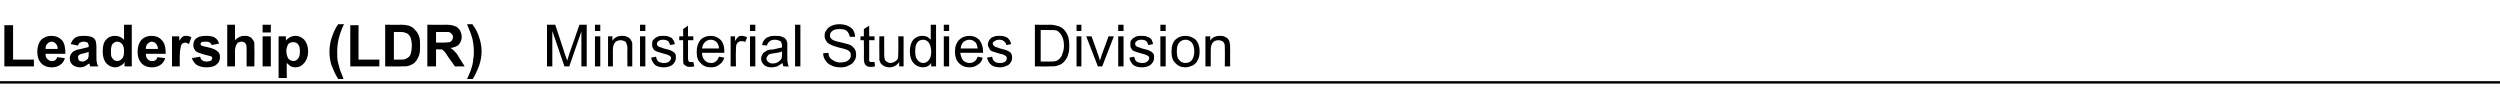
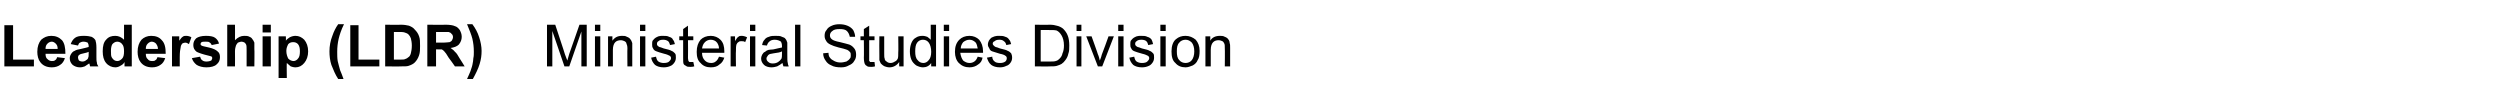
<svg xmlns="http://www.w3.org/2000/svg" version="1.1" width="516px" height="21.5px" viewBox="0 -5 516 21.5" style="top:-5px">
  <desc>Leadership (LDR) Ministerial Studies Division</desc>
  <defs />
  <g class="svg-textframe-paragraphrules">
-     <line class="svg-paragraph-rulebelow" y1="12" y2="12" x1="0" x2="516" stroke="#000" stroke-width="0.5" />
-   </g>
+     </g>
  <g id="Polygon66701">
    <path d="M 0.9 8.7 L 0.9 0.2 L 2.7 0.2 L 2.7 7.3 L 7 7.3 L 7 8.7 L 0.9 8.7 Z M 11.8 6.8 C 11.8 6.8 13.4 7 13.4 7 C 13.2 7.6 12.9 8.1 12.4 8.4 C 12 8.7 11.4 8.9 10.7 8.9 C 9.6 8.9 8.8 8.5 8.3 7.8 C 7.9 7.3 7.7 6.5 7.7 5.7 C 7.7 4.6 8 3.8 8.5 3.2 C 9.1 2.7 9.7 2.4 10.6 2.4 C 11.5 2.4 12.2 2.7 12.8 3.3 C 13.3 3.9 13.5 4.8 13.5 6.1 C 13.5 6.1 9.4 6.1 9.4 6.1 C 9.4 6.6 9.5 7 9.8 7.2 C 10.1 7.5 10.4 7.6 10.7 7.6 C 11 7.6 11.2 7.6 11.4 7.4 C 11.6 7.3 11.7 7.1 11.8 6.8 Z M 11.9 5.1 C 11.9 4.6 11.8 4.3 11.5 4 C 11.3 3.8 11 3.6 10.7 3.6 C 10.3 3.6 10 3.8 9.8 4 C 9.5 4.3 9.4 4.6 9.4 5.1 C 9.4 5.1 11.9 5.1 11.9 5.1 Z M 16.1 4.4 C 16.1 4.4 14.6 4.1 14.6 4.1 C 14.8 3.5 15.1 3.1 15.5 2.8 C 15.9 2.5 16.5 2.4 17.3 2.4 C 18 2.4 18.6 2.5 18.9 2.6 C 19.3 2.8 19.5 3 19.7 3.3 C 19.8 3.6 19.9 4.1 19.9 4.8 C 19.9 4.8 19.9 6.7 19.9 6.7 C 19.9 7.2 19.9 7.6 20 7.9 C 20 8.2 20.1 8.4 20.3 8.7 C 20.3 8.7 18.6 8.7 18.6 8.7 C 18.6 8.6 18.5 8.5 18.5 8.3 C 18.5 8.2 18.4 8.1 18.4 8.1 C 18.1 8.3 17.8 8.5 17.5 8.7 C 17.2 8.8 16.9 8.9 16.5 8.9 C 15.9 8.9 15.4 8.7 15 8.4 C 14.6 8 14.4 7.6 14.4 7 C 14.4 6.7 14.5 6.4 14.7 6.1 C 14.9 5.8 15.1 5.6 15.4 5.5 C 15.7 5.3 16.1 5.2 16.7 5.1 C 17.5 4.9 18 4.8 18.3 4.7 C 18.3 4.7 18.3 4.5 18.3 4.5 C 18.3 4.2 18.2 4 18.1 3.8 C 17.9 3.7 17.6 3.6 17.2 3.6 C 16.9 3.6 16.7 3.7 16.5 3.8 C 16.3 3.9 16.2 4.1 16.1 4.4 Z M 18.3 5.7 C 18.1 5.8 17.8 5.9 17.3 6 C 16.8 6.1 16.5 6.2 16.4 6.3 C 16.2 6.4 16.1 6.6 16.1 6.9 C 16.1 7.1 16.2 7.3 16.3 7.5 C 16.5 7.6 16.7 7.7 17 7.7 C 17.3 7.7 17.6 7.6 17.8 7.4 C 18 7.3 18.2 7.1 18.2 6.9 C 18.3 6.7 18.3 6.5 18.3 6.1 C 18.3 6.1 18.3 5.7 18.3 5.7 Z M 27.2 8.7 L 25.7 8.7 C 25.7 8.7 25.72 7.82 25.7 7.8 C 25.5 8.2 25.2 8.4 24.8 8.6 C 24.5 8.8 24.1 8.9 23.8 8.9 C 23.1 8.9 22.4 8.6 21.9 8 C 21.4 7.4 21.2 6.6 21.2 5.6 C 21.2 4.5 21.4 3.7 21.9 3.2 C 22.4 2.6 23 2.4 23.8 2.4 C 24.5 2.4 25.1 2.7 25.6 3.2 C 25.6 3.24 25.6 0.1 25.6 0.1 L 27.2 0.1 L 27.2 8.7 Z M 22.9 5.5 C 22.9 6.2 22.9 6.6 23.1 6.9 C 23.4 7.4 23.8 7.6 24.2 7.6 C 24.6 7.6 24.9 7.4 25.2 7.1 C 25.5 6.8 25.6 6.3 25.6 5.6 C 25.6 4.9 25.5 4.4 25.2 4.1 C 25 3.8 24.6 3.6 24.2 3.6 C 23.8 3.6 23.5 3.8 23.2 4.1 C 23 4.4 22.9 4.9 22.9 5.5 Z M 32.5 6.8 C 32.5 6.8 34.1 7 34.1 7 C 33.9 7.6 33.6 8.1 33.1 8.4 C 32.7 8.7 32.1 8.9 31.4 8.9 C 30.3 8.9 29.5 8.5 29 7.8 C 28.6 7.3 28.4 6.5 28.4 5.7 C 28.4 4.6 28.7 3.8 29.2 3.2 C 29.7 2.7 30.4 2.4 31.2 2.4 C 32.2 2.4 32.9 2.7 33.4 3.3 C 34 3.9 34.2 4.8 34.2 6.1 C 34.2 6.1 30.1 6.1 30.1 6.1 C 30.1 6.6 30.2 7 30.5 7.2 C 30.7 7.5 31 7.6 31.4 7.6 C 31.7 7.6 31.9 7.6 32.1 7.4 C 32.3 7.3 32.4 7.1 32.5 6.8 Z M 32.6 5.1 C 32.6 4.6 32.4 4.3 32.2 4 C 32 3.8 31.7 3.6 31.3 3.6 C 31 3.6 30.7 3.8 30.5 4 C 30.2 4.3 30.1 4.6 30.1 5.1 C 30.1 5.1 32.6 5.1 32.6 5.1 Z M 37.1 8.7 L 35.5 8.7 L 35.5 2.5 L 37 2.5 C 37 2.5 37 3.4 37 3.4 C 37.3 3 37.5 2.7 37.7 2.6 C 37.9 2.4 38.2 2.4 38.4 2.4 C 38.8 2.4 39.2 2.5 39.5 2.7 C 39.5 2.7 39 4.1 39 4.1 C 38.7 3.9 38.5 3.8 38.2 3.8 C 38 3.8 37.8 3.9 37.6 4 C 37.5 4.2 37.3 4.4 37.3 4.7 C 37.2 5.1 37.1 5.8 37.1 6.8 C 37.12 6.81 37.1 8.7 37.1 8.7 Z M 39.6 7 C 39.6 7 41.3 6.7 41.3 6.7 C 41.4 7 41.5 7.3 41.7 7.4 C 41.9 7.6 42.2 7.7 42.6 7.7 C 43 7.7 43.4 7.6 43.6 7.5 C 43.7 7.3 43.8 7.2 43.8 7 C 43.8 6.9 43.8 6.8 43.7 6.7 C 43.6 6.6 43.4 6.6 43.1 6.5 C 41.8 6.2 41 5.9 40.6 5.7 C 40.1 5.3 39.9 4.9 39.9 4.3 C 39.9 3.7 40.1 3.3 40.5 2.9 C 40.9 2.6 41.6 2.4 42.5 2.4 C 43.3 2.4 44 2.5 44.4 2.8 C 44.8 3.1 45.1 3.5 45.2 4 C 45.2 4 43.7 4.3 43.7 4.3 C 43.6 4.1 43.5 3.9 43.3 3.8 C 43.1 3.6 42.9 3.6 42.5 3.6 C 42.1 3.6 41.8 3.6 41.6 3.7 C 41.5 3.8 41.4 3.9 41.4 4.1 C 41.4 4.2 41.4 4.3 41.6 4.4 C 41.7 4.5 42.2 4.6 43.1 4.8 C 44 5 44.6 5.3 44.9 5.6 C 45.3 5.9 45.4 6.3 45.4 6.8 C 45.4 7.4 45.2 7.9 44.7 8.3 C 44.3 8.7 43.5 8.9 42.6 8.9 C 41.8 8.9 41.1 8.7 40.6 8.4 C 40.1 8 39.8 7.6 39.6 7 Z M 48.5 0.1 C 48.5 0.1 48.53 3.3 48.5 3.3 C 49.1 2.7 49.7 2.4 50.4 2.4 C 50.8 2.4 51.2 2.4 51.5 2.6 C 51.8 2.7 52 2.9 52.1 3.1 C 52.3 3.3 52.4 3.6 52.5 3.8 C 52.5 4.1 52.5 4.5 52.5 5.1 C 52.55 5.09 52.5 8.7 52.5 8.7 L 50.9 8.7 C 50.9 8.7 50.9 5.45 50.9 5.4 C 50.9 4.8 50.9 4.4 50.8 4.2 C 50.7 4 50.6 3.9 50.5 3.8 C 50.3 3.7 50.1 3.6 49.9 3.6 C 49.6 3.6 49.4 3.7 49.1 3.8 C 48.9 4 48.8 4.2 48.7 4.4 C 48.6 4.7 48.5 5.1 48.5 5.6 C 48.53 5.62 48.5 8.7 48.5 8.7 L 46.9 8.7 L 46.9 0.1 L 48.5 0.1 Z M 54.2 1.7 L 54.2 0.1 L 55.9 0.1 L 55.9 1.7 L 54.2 1.7 Z M 54.2 8.7 L 54.2 2.5 L 55.9 2.5 L 55.9 8.7 L 54.2 8.7 Z M 57.5 2.5 L 59 2.5 C 59 2.5 59.04 3.43 59 3.4 C 59.2 3.1 59.5 2.9 59.8 2.7 C 60.2 2.5 60.6 2.4 61 2.4 C 61.7 2.4 62.3 2.7 62.8 3.2 C 63.3 3.8 63.6 4.6 63.6 5.6 C 63.6 6.6 63.3 7.4 62.8 8 C 62.3 8.6 61.7 8.9 61 8.9 C 60.6 8.9 60.3 8.8 60 8.7 C 59.8 8.5 59.5 8.3 59.2 8 C 59.15 7.97 59.2 11.1 59.2 11.1 L 57.5 11.1 L 57.5 2.5 Z M 59.1 5.5 C 59.1 6.2 59.3 6.7 59.5 7.1 C 59.8 7.4 60.2 7.6 60.6 7.6 C 60.9 7.6 61.3 7.4 61.5 7.1 C 61.8 6.8 61.9 6.3 61.9 5.6 C 61.9 4.9 61.8 4.5 61.5 4.1 C 61.2 3.8 60.9 3.7 60.5 3.7 C 60.1 3.7 59.8 3.8 59.5 4.1 C 59.3 4.5 59.1 4.9 59.1 5.5 Z M 70.2 9.5 C 70.4 9.9 70.6 10.5 70.9 11.3 C 70.9 11.3 69.8 11.3 69.8 11.3 C 69.2 10.4 68.8 9.4 68.4 8.4 C 68.1 7.5 68 6.5 68 5.6 C 68 4.5 68.2 3.4 68.6 2.4 C 68.9 1.5 69.3 0.7 69.8 0 C 69.8 0 71 0 71 0 C 70.4 1.2 70.1 2.2 69.9 3 C 69.7 3.9 69.6 4.7 69.6 5.7 C 69.6 6.3 69.6 7 69.7 7.6 C 69.9 8.3 70 8.9 70.2 9.5 C 70.2 9.5 70.2 9.5 70.2 9.5 Z M 72.3 8.7 L 72.3 0.2 L 74 0.2 L 74 7.3 L 78.3 7.3 L 78.3 8.7 L 72.3 8.7 Z M 79.5 0.1 C 79.5 0.1 82.72 0.15 82.7 0.1 C 83.4 0.1 84 0.2 84.4 0.3 C 84.9 0.5 85.3 0.7 85.6 1.1 C 86 1.5 86.3 1.9 86.5 2.5 C 86.7 3 86.7 3.7 86.7 4.5 C 86.7 5.2 86.7 5.8 86.5 6.4 C 86.3 7 86 7.5 85.6 7.9 C 85.3 8.2 84.9 8.4 84.3 8.6 C 84 8.7 83.5 8.7 82.8 8.7 C 82.81 8.74 79.5 8.7 79.5 8.7 L 79.5 0.1 Z M 81.3 1.6 L 81.3 7.3 C 81.3 7.3 82.58 7.29 82.6 7.3 C 83.1 7.3 83.4 7.3 83.6 7.2 C 83.9 7.1 84.1 7 84.3 6.8 C 84.5 6.7 84.7 6.4 84.8 6 C 84.9 5.6 85 5.1 85 4.4 C 85 3.8 84.9 3.3 84.8 2.9 C 84.7 2.6 84.5 2.3 84.3 2.1 C 84.1 1.9 83.8 1.8 83.5 1.7 C 83.2 1.6 82.8 1.6 82.1 1.6 C 82.06 1.6 81.3 1.6 81.3 1.6 Z M 88.2 8.7 L 88.2 0.1 C 88.2 0.1 91.88 0.15 91.9 0.1 C 92.8 0.1 93.5 0.2 93.9 0.4 C 94.3 0.5 94.6 0.8 94.9 1.2 C 95.1 1.6 95.3 2 95.3 2.6 C 95.3 3.2 95.1 3.7 94.7 4.2 C 94.3 4.6 93.7 4.8 93 4.9 C 93.4 5.2 93.7 5.4 93.9 5.7 C 94.2 5.9 94.5 6.4 94.9 7.1 C 94.9 7.06 95.9 8.7 95.9 8.7 L 93.9 8.7 C 93.9 8.7 92.62 6.87 92.6 6.9 C 92.2 6.2 91.9 5.8 91.7 5.6 C 91.5 5.4 91.4 5.3 91.2 5.2 C 91 5.2 90.7 5.2 90.3 5.2 C 90.31 5.15 90 5.2 90 5.2 L 90 8.7 L 88.2 8.7 Z M 90 3.8 C 90 3.8 91.24 3.78 91.2 3.8 C 92.1 3.8 92.6 3.7 92.8 3.7 C 93 3.6 93.2 3.5 93.3 3.3 C 93.4 3.1 93.5 2.9 93.5 2.7 C 93.5 2.4 93.4 2.1 93.2 2 C 93.1 1.8 92.9 1.7 92.6 1.6 C 92.4 1.6 92 1.6 91.3 1.6 C 91.31 1.6 90 1.6 90 1.6 L 90 3.8 Z M 96.4 11.3 C 96.7 10.6 97 10 97.1 9.7 C 97.2 9.3 97.4 8.9 97.5 8.4 C 97.6 7.9 97.7 7.4 97.7 7 C 97.8 6.6 97.8 6.1 97.8 5.7 C 97.8 4.7 97.7 3.9 97.5 3 C 97.3 2.2 96.9 1.2 96.4 0 C 96.4 0 97.5 0 97.5 0 C 98.1 0.8 98.6 1.7 98.9 2.7 C 99.2 3.6 99.4 4.6 99.4 5.5 C 99.4 6.4 99.3 7.2 99 8.2 C 98.7 9.2 98.2 10.2 97.6 11.3 C 97.6 11.3 96.4 11.3 96.4 11.3 Z M 112.9 8.7 L 112.9 0.1 L 114.6 0.1 C 114.6 0.1 116.64 6.23 116.6 6.2 C 116.8 6.8 117 7.2 117.1 7.5 C 117.2 7.2 117.3 6.7 117.5 6.1 C 117.51 6.12 119.6 0.1 119.6 0.1 L 121.1 0.1 L 121.1 8.7 L 120 8.7 L 120 1.5 L 117.5 8.7 L 116.5 8.7 L 114 1.4 L 114 8.7 L 112.9 8.7 Z M 122.8 1.4 L 122.8 0.1 L 123.9 0.1 L 123.9 1.4 L 122.8 1.4 Z M 122.8 8.7 L 122.8 2.5 L 123.9 2.5 L 123.9 8.7 L 122.8 8.7 Z M 125.5 8.7 L 125.5 2.5 L 126.4 2.5 C 126.4 2.5 126.41 3.4 126.4 3.4 C 126.9 2.7 127.5 2.4 128.4 2.4 C 128.8 2.4 129.1 2.4 129.4 2.6 C 129.7 2.7 130 2.9 130.1 3.1 C 130.3 3.3 130.4 3.6 130.5 3.9 C 130.5 4.1 130.5 4.4 130.5 4.9 C 130.52 4.91 130.5 8.7 130.5 8.7 L 129.5 8.7 C 129.5 8.7 129.46 4.95 129.5 5 C 129.5 4.5 129.4 4.2 129.3 4 C 129.3 3.8 129.1 3.6 128.9 3.5 C 128.7 3.4 128.4 3.3 128.2 3.3 C 127.7 3.3 127.3 3.4 127 3.7 C 126.7 4 126.5 4.5 126.5 5.3 C 126.52 5.34 126.5 8.7 126.5 8.7 L 125.5 8.7 Z M 132.1 1.4 L 132.1 0.1 L 133.2 0.1 L 133.2 1.4 L 132.1 1.4 Z M 132.1 8.7 L 132.1 2.5 L 133.2 2.5 L 133.2 8.7 L 132.1 8.7 Z M 134.4 6.9 C 134.4 6.9 135.4 6.7 135.4 6.7 C 135.5 7.1 135.6 7.5 135.9 7.7 C 136.2 7.9 136.6 8 137 8 C 137.5 8 137.9 7.9 138.1 7.7 C 138.3 7.5 138.5 7.3 138.5 7 C 138.5 6.8 138.4 6.6 138.2 6.5 C 138 6.4 137.6 6.2 137.1 6.1 C 136.3 5.9 135.8 5.7 135.5 5.6 C 135.2 5.5 134.9 5.3 134.8 5 C 134.6 4.7 134.6 4.5 134.6 4.2 C 134.6 3.9 134.6 3.6 134.7 3.4 C 134.9 3.2 135 3 135.3 2.8 C 135.4 2.7 135.7 2.6 135.9 2.5 C 136.2 2.4 136.5 2.4 136.8 2.4 C 137.3 2.4 137.8 2.4 138.1 2.6 C 138.5 2.7 138.8 2.9 138.9 3.2 C 139.1 3.4 139.2 3.7 139.3 4.1 C 139.3 4.1 138.3 4.3 138.3 4.3 C 138.2 3.9 138.1 3.7 137.9 3.5 C 137.6 3.3 137.3 3.2 136.9 3.2 C 136.4 3.2 136.1 3.3 135.9 3.5 C 135.7 3.6 135.6 3.8 135.6 4 C 135.6 4.2 135.6 4.3 135.7 4.4 C 135.8 4.5 135.9 4.6 136.1 4.7 C 136.2 4.7 136.5 4.8 137 5 C 137.8 5.2 138.3 5.3 138.6 5.5 C 138.9 5.6 139.1 5.8 139.3 6 C 139.5 6.2 139.5 6.5 139.5 6.9 C 139.5 7.3 139.4 7.6 139.2 7.9 C 139 8.2 138.7 8.5 138.4 8.6 C 138 8.8 137.5 8.9 137 8.9 C 136.2 8.9 135.6 8.7 135.2 8.4 C 134.8 8 134.5 7.5 134.4 6.9 Z M 142.6 7.8 C 142.8 7.8 142.9 7.8 143.1 7.8 C 143.1 7.8 143.3 8.7 143.3 8.7 C 143 8.8 142.7 8.8 142.5 8.8 C 142.1 8.8 141.8 8.8 141.6 8.6 C 141.4 8.5 141.2 8.4 141.1 8.2 C 141 8 141 7.5 141 6.9 C 140.99 6.91 141 3.3 141 3.3 L 140.2 3.3 L 140.2 2.5 L 141 2.5 L 141 1 L 142 0.3 L 142 2.5 L 143.1 2.5 L 143.1 3.3 L 142 3.3 C 142 3.3 142.04 6.97 142 7 C 142 7.3 142.1 7.5 142.1 7.6 C 142.1 7.6 142.2 7.7 142.3 7.8 C 142.4 7.8 142.5 7.8 142.6 7.8 C 142.6 7.8 142.6 7.8 142.6 7.8 Z M 148.4 6.7 C 148.4 6.7 149.5 6.9 149.5 6.9 C 149.3 7.5 149 8 148.5 8.3 C 148.1 8.7 147.5 8.9 146.7 8.9 C 145.8 8.9 145.1 8.6 144.6 8 C 144 7.5 143.8 6.7 143.8 5.7 C 143.8 4.6 144.1 3.8 144.6 3.2 C 145.1 2.7 145.8 2.4 146.7 2.4 C 147.5 2.4 148.2 2.7 148.7 3.2 C 149.3 3.8 149.5 4.6 149.5 5.6 C 149.5 5.7 149.5 5.8 149.5 5.9 C 149.5 5.9 144.9 5.9 144.9 5.9 C 144.9 6.6 145.1 7.1 145.5 7.5 C 145.8 7.8 146.2 8 146.8 8 C 147.1 8 147.5 7.9 147.7 7.7 C 148 7.5 148.2 7.2 148.4 6.7 Z M 144.9 5 C 144.9 5 148.4 5 148.4 5 C 148.4 4.5 148.2 4.1 148 3.8 C 147.7 3.4 147.2 3.2 146.7 3.2 C 146.2 3.2 145.8 3.4 145.5 3.7 C 145.1 4.1 145 4.5 144.9 5 Z M 150.8 8.7 L 150.8 2.5 L 151.7 2.5 C 151.7 2.5 151.75 3.46 151.7 3.5 C 152 3 152.2 2.7 152.4 2.6 C 152.6 2.4 152.8 2.4 153.1 2.4 C 153.4 2.4 153.8 2.5 154.2 2.7 C 154.2 2.7 153.8 3.7 153.8 3.7 C 153.6 3.5 153.3 3.5 153 3.5 C 152.8 3.5 152.6 3.5 152.4 3.7 C 152.2 3.8 152.1 4 152 4.2 C 151.9 4.6 151.9 5 151.9 5.5 C 151.85 5.48 151.9 8.7 151.9 8.7 L 150.8 8.7 Z M 154.8 1.4 L 154.8 0.1 L 155.9 0.1 L 155.9 1.4 L 154.8 1.4 Z M 154.8 8.7 L 154.8 2.5 L 155.9 2.5 L 155.9 8.7 L 154.8 8.7 Z M 161.7 8.7 C 161.6 8.5 161.6 8.3 161.5 8 C 161.1 8.3 160.8 8.5 160.4 8.7 C 160 8.8 159.7 8.9 159.2 8.9 C 158.6 8.9 158 8.7 157.7 8.4 C 157.3 8 157.1 7.6 157.1 7.1 C 157.1 6.8 157.2 6.5 157.3 6.3 C 157.5 6 157.6 5.8 157.9 5.7 C 158.1 5.5 158.3 5.4 158.6 5.3 C 158.8 5.3 159.1 5.2 159.6 5.2 C 160.4 5 161 4.9 161.4 4.8 C 161.4 4.6 161.4 4.6 161.4 4.5 C 161.4 4.1 161.3 3.8 161.2 3.6 C 160.9 3.4 160.5 3.2 159.9 3.2 C 159.5 3.2 159.1 3.3 158.9 3.5 C 158.6 3.7 158.4 4 158.3 4.4 C 158.3 4.4 157.3 4.3 157.3 4.3 C 157.4 3.8 157.5 3.5 157.8 3.2 C 158 2.9 158.3 2.7 158.7 2.6 C 159.1 2.4 159.6 2.4 160.1 2.4 C 160.6 2.4 161.1 2.4 161.4 2.6 C 161.7 2.7 162 2.8 162.1 3 C 162.3 3.2 162.4 3.5 162.5 3.8 C 162.5 3.9 162.5 4.3 162.5 4.7 C 162.5 4.7 162.5 6.1 162.5 6.1 C 162.5 7.1 162.5 7.7 162.6 8 C 162.6 8.2 162.7 8.5 162.8 8.7 C 162.84 8.74 161.7 8.7 161.7 8.7 C 161.7 8.7 161.74 8.74 161.7 8.7 Z M 161.4 5.6 C 161.1 5.8 160.5 5.9 159.7 6 C 159.3 6.1 159 6.1 158.8 6.2 C 158.6 6.3 158.5 6.4 158.4 6.6 C 158.3 6.7 158.2 6.9 158.2 7.1 C 158.2 7.3 158.3 7.6 158.6 7.8 C 158.8 8 159.1 8.1 159.5 8.1 C 159.9 8.1 160.3 8 160.6 7.8 C 160.9 7.6 161.1 7.4 161.3 7.1 C 161.4 6.8 161.4 6.5 161.4 6 C 161.4 6 161.4 5.6 161.4 5.6 Z M 164.1 8.7 L 164.1 0.1 L 165.2 0.1 L 165.2 8.7 L 164.1 8.7 Z M 169.9 6 C 169.9 6 171 5.9 171 5.9 C 171 6.3 171.1 6.7 171.3 6.9 C 171.5 7.2 171.8 7.4 172.2 7.6 C 172.6 7.8 173 7.9 173.5 7.9 C 173.9 7.9 174.3 7.8 174.7 7.7 C 175 7.5 175.2 7.4 175.4 7.1 C 175.6 6.9 175.6 6.7 175.6 6.4 C 175.6 6.1 175.6 5.9 175.4 5.7 C 175.2 5.5 175 5.3 174.6 5.2 C 174.4 5.1 173.9 5 173.1 4.8 C 172.3 4.6 171.8 4.4 171.4 4.2 C 171 4 170.7 3.8 170.5 3.4 C 170.3 3.1 170.2 2.8 170.2 2.4 C 170.2 1.9 170.3 1.5 170.6 1.2 C 170.8 0.8 171.2 0.5 171.7 0.3 C 172.1 0.1 172.7 0 173.2 0 C 173.9 0 174.4 0.1 174.9 0.3 C 175.4 0.5 175.8 0.8 176.1 1.2 C 176.3 1.6 176.5 2.1 176.5 2.6 C 176.5 2.6 175.4 2.6 175.4 2.6 C 175.3 2.1 175.1 1.7 174.8 1.4 C 174.5 1.1 174 1 173.3 1 C 172.6 1 172.1 1.1 171.8 1.4 C 171.5 1.6 171.3 1.9 171.3 2.3 C 171.3 2.6 171.4 2.9 171.7 3.1 C 171.9 3.3 172.4 3.5 173.4 3.7 C 174.3 3.9 174.9 4.1 175.3 4.2 C 175.8 4.4 176.1 4.7 176.4 5.1 C 176.6 5.4 176.7 5.8 176.7 6.3 C 176.7 6.8 176.6 7.2 176.3 7.6 C 176.1 8 175.7 8.3 175.2 8.5 C 174.7 8.8 174.2 8.9 173.6 8.9 C 172.8 8.9 172.1 8.8 171.6 8.5 C 171.1 8.3 170.7 8 170.4 7.5 C 170.1 7.1 169.9 6.6 169.9 6 Z M 180 7.8 C 180.1 7.8 180.3 7.8 180.5 7.8 C 180.5 7.8 180.6 8.7 180.6 8.7 C 180.3 8.8 180 8.8 179.8 8.8 C 179.4 8.8 179.1 8.8 178.9 8.6 C 178.7 8.5 178.6 8.4 178.5 8.2 C 178.4 8 178.3 7.5 178.3 6.9 C 178.34 6.91 178.3 3.3 178.3 3.3 L 177.6 3.3 L 177.6 2.5 L 178.3 2.5 L 178.3 1 L 179.4 0.3 L 179.4 2.5 L 180.5 2.5 L 180.5 3.3 L 179.4 3.3 C 179.4 3.3 179.39 6.97 179.4 7 C 179.4 7.3 179.4 7.5 179.4 7.6 C 179.5 7.6 179.5 7.7 179.6 7.8 C 179.7 7.8 179.8 7.8 180 7.8 C 180 7.8 180 7.8 180 7.8 Z M 185.6 8.7 C 185.6 8.7 185.56 7.82 185.6 7.8 C 185.1 8.5 184.4 8.9 183.6 8.9 C 183.2 8.9 182.9 8.8 182.6 8.7 C 182.2 8.5 182 8.3 181.8 8.1 C 181.7 7.9 181.6 7.7 181.5 7.4 C 181.5 7.1 181.5 6.8 181.5 6.4 C 181.46 6.37 181.5 2.5 181.5 2.5 L 182.5 2.5 C 182.5 2.5 182.51 5.96 182.5 6 C 182.5 6.5 182.5 6.9 182.6 7.1 C 182.6 7.4 182.8 7.6 183 7.7 C 183.2 7.9 183.5 8 183.8 8 C 184.1 8 184.4 7.9 184.7 7.7 C 185 7.6 185.2 7.3 185.3 7.1 C 185.4 6.8 185.4 6.4 185.4 5.8 C 185.45 5.85 185.4 2.5 185.4 2.5 L 186.5 2.5 L 186.5 8.7 L 185.6 8.7 Z M 192.2 8.7 C 192.2 8.7 192.19 7.95 192.2 8 C 191.8 8.6 191.2 8.9 190.5 8.9 C 190 8.9 189.5 8.7 189.1 8.5 C 188.7 8.2 188.3 7.8 188.1 7.3 C 187.9 6.8 187.8 6.3 187.8 5.6 C 187.8 5 187.9 4.4 188.1 3.9 C 188.3 3.4 188.6 3 189 2.8 C 189.4 2.5 189.9 2.4 190.4 2.4 C 190.8 2.4 191.1 2.5 191.4 2.6 C 191.7 2.8 191.9 3 192.1 3.2 C 192.12 3.23 192.1 0.1 192.1 0.1 L 193.2 0.1 L 193.2 8.7 L 192.2 8.7 Z M 188.9 5.6 C 188.9 6.4 189 7 189.4 7.4 C 189.7 7.8 190.1 8 190.6 8 C 191 8 191.4 7.8 191.7 7.4 C 192 7.1 192.2 6.5 192.2 5.7 C 192.2 4.9 192 4.2 191.7 3.8 C 191.4 3.4 191 3.2 190.5 3.2 C 190 3.2 189.6 3.4 189.3 3.8 C 189 4.2 188.9 4.8 188.9 5.6 Z M 194.8 1.4 L 194.8 0.1 L 195.9 0.1 L 195.9 1.4 L 194.8 1.4 Z M 194.8 8.7 L 194.8 2.5 L 195.9 2.5 L 195.9 8.7 L 194.8 8.7 Z M 201.8 6.7 C 201.8 6.7 202.8 6.9 202.8 6.9 C 202.7 7.5 202.4 8 201.9 8.3 C 201.4 8.7 200.8 8.9 200.1 8.9 C 199.2 8.9 198.5 8.6 197.9 8 C 197.4 7.5 197.1 6.7 197.1 5.7 C 197.1 4.6 197.4 3.8 198 3.2 C 198.5 2.7 199.2 2.4 200.1 2.4 C 200.9 2.4 201.6 2.7 202.1 3.2 C 202.6 3.8 202.9 4.6 202.9 5.6 C 202.9 5.7 202.9 5.8 202.9 5.9 C 202.9 5.9 198.2 5.9 198.2 5.9 C 198.3 6.6 198.5 7.1 198.8 7.5 C 199.2 7.8 199.6 8 200.1 8 C 200.5 8 200.8 7.9 201.1 7.7 C 201.4 7.5 201.6 7.2 201.8 6.7 Z M 198.3 5 C 198.3 5 201.8 5 201.8 5 C 201.7 4.5 201.6 4.1 201.4 3.8 C 201 3.4 200.6 3.2 200.1 3.2 C 199.6 3.2 199.2 3.4 198.8 3.7 C 198.5 4.1 198.3 4.5 198.3 5 Z M 203.7 6.9 C 203.7 6.9 204.8 6.7 204.8 6.7 C 204.8 7.1 205 7.5 205.3 7.7 C 205.5 7.9 205.9 8 206.4 8 C 206.9 8 207.2 7.9 207.5 7.7 C 207.7 7.5 207.8 7.3 207.8 7 C 207.8 6.8 207.7 6.6 207.5 6.5 C 207.4 6.4 207 6.2 206.4 6.1 C 205.7 5.9 205.1 5.7 204.8 5.6 C 204.5 5.5 204.3 5.3 204.2 5 C 204 4.7 203.9 4.5 203.9 4.2 C 203.9 3.9 204 3.6 204.1 3.4 C 204.2 3.2 204.4 3 204.6 2.8 C 204.8 2.7 205 2.6 205.3 2.5 C 205.6 2.4 205.9 2.4 206.2 2.4 C 206.7 2.4 207.1 2.4 207.5 2.6 C 207.9 2.7 208.1 2.9 208.3 3.2 C 208.5 3.4 208.6 3.7 208.7 4.1 C 208.7 4.1 207.7 4.3 207.7 4.3 C 207.6 3.9 207.5 3.7 207.2 3.5 C 207 3.3 206.7 3.2 206.3 3.2 C 205.8 3.2 205.5 3.3 205.3 3.5 C 205 3.6 204.9 3.8 204.9 4 C 204.9 4.2 205 4.3 205.1 4.4 C 205.2 4.5 205.3 4.6 205.5 4.7 C 205.6 4.7 205.9 4.8 206.4 5 C 207.2 5.2 207.7 5.3 208 5.5 C 208.3 5.6 208.5 5.8 208.7 6 C 208.8 6.2 208.9 6.5 208.9 6.9 C 208.9 7.3 208.8 7.6 208.6 7.9 C 208.4 8.2 208.1 8.5 207.7 8.6 C 207.3 8.8 206.9 8.9 206.4 8.9 C 205.6 8.9 205 8.7 204.6 8.4 C 204.1 8 203.9 7.5 203.7 6.9 Z M 213.6 8.7 L 213.6 0.1 C 213.6 0.1 216.6 0.15 216.6 0.1 C 217.3 0.1 217.8 0.2 218.1 0.3 C 218.6 0.4 219 0.6 219.4 0.9 C 219.8 1.3 220.2 1.8 220.4 2.4 C 220.6 2.9 220.7 3.6 220.7 4.4 C 220.7 5 220.7 5.6 220.5 6.1 C 220.4 6.6 220.2 7 219.9 7.4 C 219.7 7.7 219.4 8 219.1 8.2 C 218.9 8.3 218.5 8.5 218.1 8.6 C 217.7 8.7 217.3 8.7 216.7 8.7 C 216.74 8.74 213.6 8.7 213.6 8.7 Z M 214.8 7.7 C 214.8 7.7 216.61 7.72 216.6 7.7 C 217.2 7.7 217.6 7.7 217.9 7.6 C 218.3 7.5 218.5 7.3 218.7 7.1 C 219 6.8 219.2 6.5 219.3 6 C 219.5 5.6 219.6 5 219.6 4.4 C 219.6 3.5 219.4 2.8 219.1 2.3 C 218.8 1.8 218.5 1.5 218.1 1.3 C 217.7 1.2 217.3 1.2 216.6 1.2 C 216.58 1.16 214.8 1.2 214.8 1.2 L 214.8 7.7 Z M 222.2 1.4 L 222.2 0.1 L 223.2 0.1 L 223.2 1.4 L 222.2 1.4 Z M 222.2 8.7 L 222.2 2.5 L 223.2 2.5 L 223.2 8.7 L 222.2 8.7 Z M 226.6 8.7 L 224.2 2.5 L 225.3 2.5 C 225.3 2.5 226.65 6.24 226.6 6.2 C 226.8 6.6 226.9 7.1 227 7.5 C 227.1 7.2 227.3 6.8 227.4 6.3 C 227.44 6.31 228.8 2.5 228.8 2.5 L 229.9 2.5 L 227.5 8.7 L 226.6 8.7 Z M 230.8 1.4 L 230.8 0.1 L 231.9 0.1 L 231.9 1.4 L 230.8 1.4 Z M 230.8 8.7 L 230.8 2.5 L 231.9 2.5 L 231.9 8.7 L 230.8 8.7 Z M 233.1 6.9 C 233.1 6.9 234.1 6.7 234.1 6.7 C 234.2 7.1 234.3 7.5 234.6 7.7 C 234.9 7.9 235.3 8 235.7 8 C 236.2 8 236.6 7.9 236.8 7.7 C 237 7.5 237.2 7.3 237.2 7 C 237.2 6.8 237.1 6.6 236.9 6.5 C 236.7 6.4 236.3 6.2 235.8 6.1 C 235 5.9 234.5 5.7 234.2 5.6 C 233.9 5.5 233.6 5.3 233.5 5 C 233.3 4.7 233.3 4.5 233.3 4.2 C 233.3 3.9 233.3 3.6 233.4 3.4 C 233.6 3.2 233.7 3 234 2.8 C 234.1 2.7 234.4 2.6 234.6 2.5 C 234.9 2.4 235.2 2.4 235.5 2.4 C 236 2.4 236.5 2.4 236.8 2.6 C 237.2 2.7 237.5 2.9 237.7 3.2 C 237.8 3.4 237.9 3.7 238 4.1 C 238 4.1 237 4.3 237 4.3 C 236.9 3.9 236.8 3.7 236.6 3.5 C 236.4 3.3 236 3.2 235.6 3.2 C 235.1 3.2 234.8 3.3 234.6 3.5 C 234.4 3.6 234.3 3.8 234.3 4 C 234.3 4.2 234.3 4.3 234.4 4.4 C 234.5 4.5 234.6 4.6 234.8 4.7 C 234.9 4.7 235.2 4.8 235.7 5 C 236.5 5.2 237 5.3 237.3 5.5 C 237.6 5.6 237.8 5.8 238 6 C 238.2 6.2 238.2 6.5 238.2 6.9 C 238.2 7.3 238.1 7.6 237.9 7.9 C 237.7 8.2 237.4 8.5 237.1 8.6 C 236.7 8.8 236.2 8.9 235.7 8.9 C 234.9 8.9 234.3 8.7 233.9 8.4 C 233.5 8 233.2 7.5 233.1 6.9 Z M 239.5 1.4 L 239.5 0.1 L 240.6 0.1 L 240.6 1.4 L 239.5 1.4 Z M 239.5 8.7 L 239.5 2.5 L 240.6 2.5 L 240.6 8.7 L 239.5 8.7 Z M 241.8 5.6 C 241.8 4.5 242.1 3.6 242.7 3.1 C 243.3 2.6 243.9 2.4 244.7 2.4 C 245.5 2.4 246.2 2.7 246.8 3.2 C 247.3 3.8 247.6 4.5 247.6 5.5 C 247.6 6.3 247.5 7 247.2 7.4 C 247 7.9 246.7 8.2 246.2 8.5 C 245.7 8.7 245.2 8.9 244.7 8.9 C 243.8 8.9 243.1 8.6 242.6 8 C 242 7.5 241.8 6.7 241.8 5.6 Z M 242.9 5.6 C 242.9 6.4 243 7 243.4 7.4 C 243.7 7.8 244.2 8 244.7 8 C 245.2 8 245.7 7.8 246 7.4 C 246.3 7 246.5 6.4 246.5 5.6 C 246.5 4.8 246.3 4.2 246 3.8 C 245.6 3.4 245.2 3.2 244.7 3.2 C 244.2 3.2 243.7 3.4 243.4 3.8 C 243 4.2 242.9 4.8 242.9 5.6 Z M 248.8 8.7 L 248.8 2.5 L 249.8 2.5 C 249.8 2.5 249.79 3.4 249.8 3.4 C 250.2 2.7 250.9 2.4 251.8 2.4 C 252.1 2.4 252.5 2.4 252.8 2.6 C 253.1 2.7 253.4 2.9 253.5 3.1 C 253.7 3.3 253.8 3.6 253.8 3.9 C 253.9 4.1 253.9 4.4 253.9 4.9 C 253.9 4.91 253.9 8.7 253.9 8.7 L 252.8 8.7 C 252.8 8.7 252.84 4.95 252.8 5 C 252.8 4.5 252.8 4.2 252.7 4 C 252.6 3.8 252.5 3.6 252.3 3.5 C 252.1 3.4 251.8 3.3 251.5 3.3 C 251.1 3.3 250.7 3.4 250.4 3.7 C 250.1 4 249.9 4.5 249.9 5.3 C 249.9 5.34 249.9 8.7 249.9 8.7 L 248.8 8.7 Z " stroke="none" fill="#000" />
  </g>
</svg>